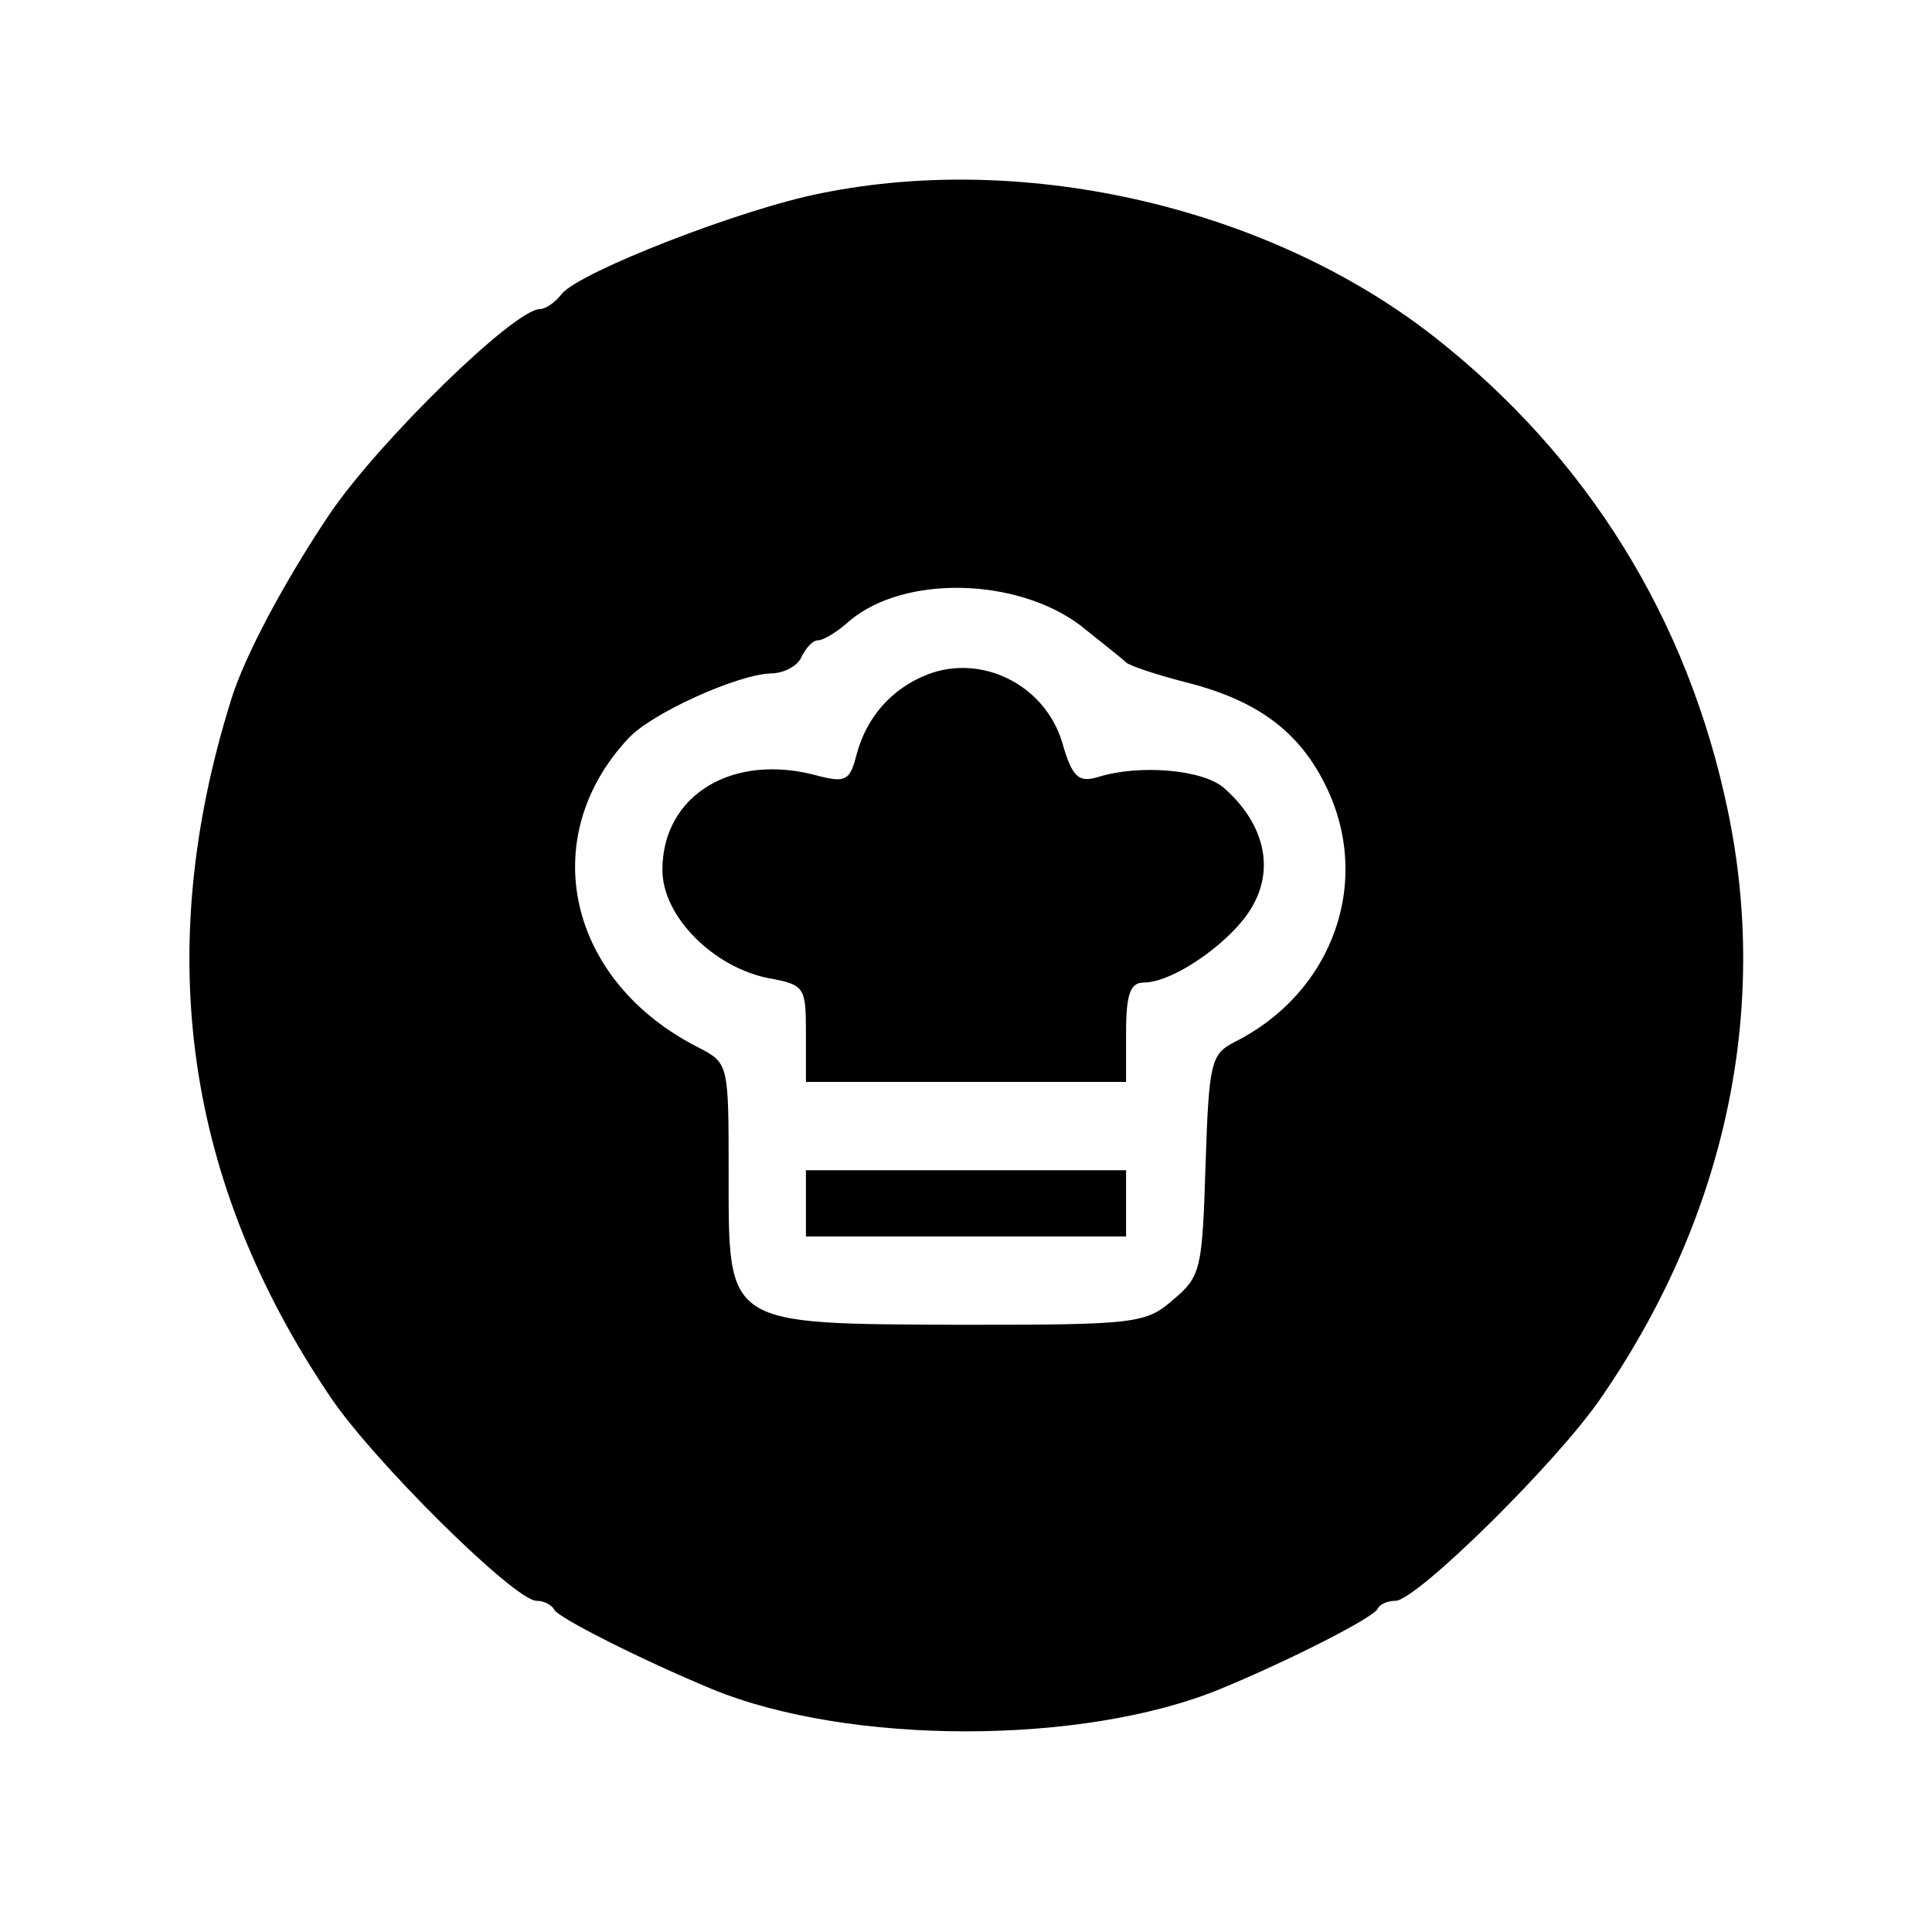
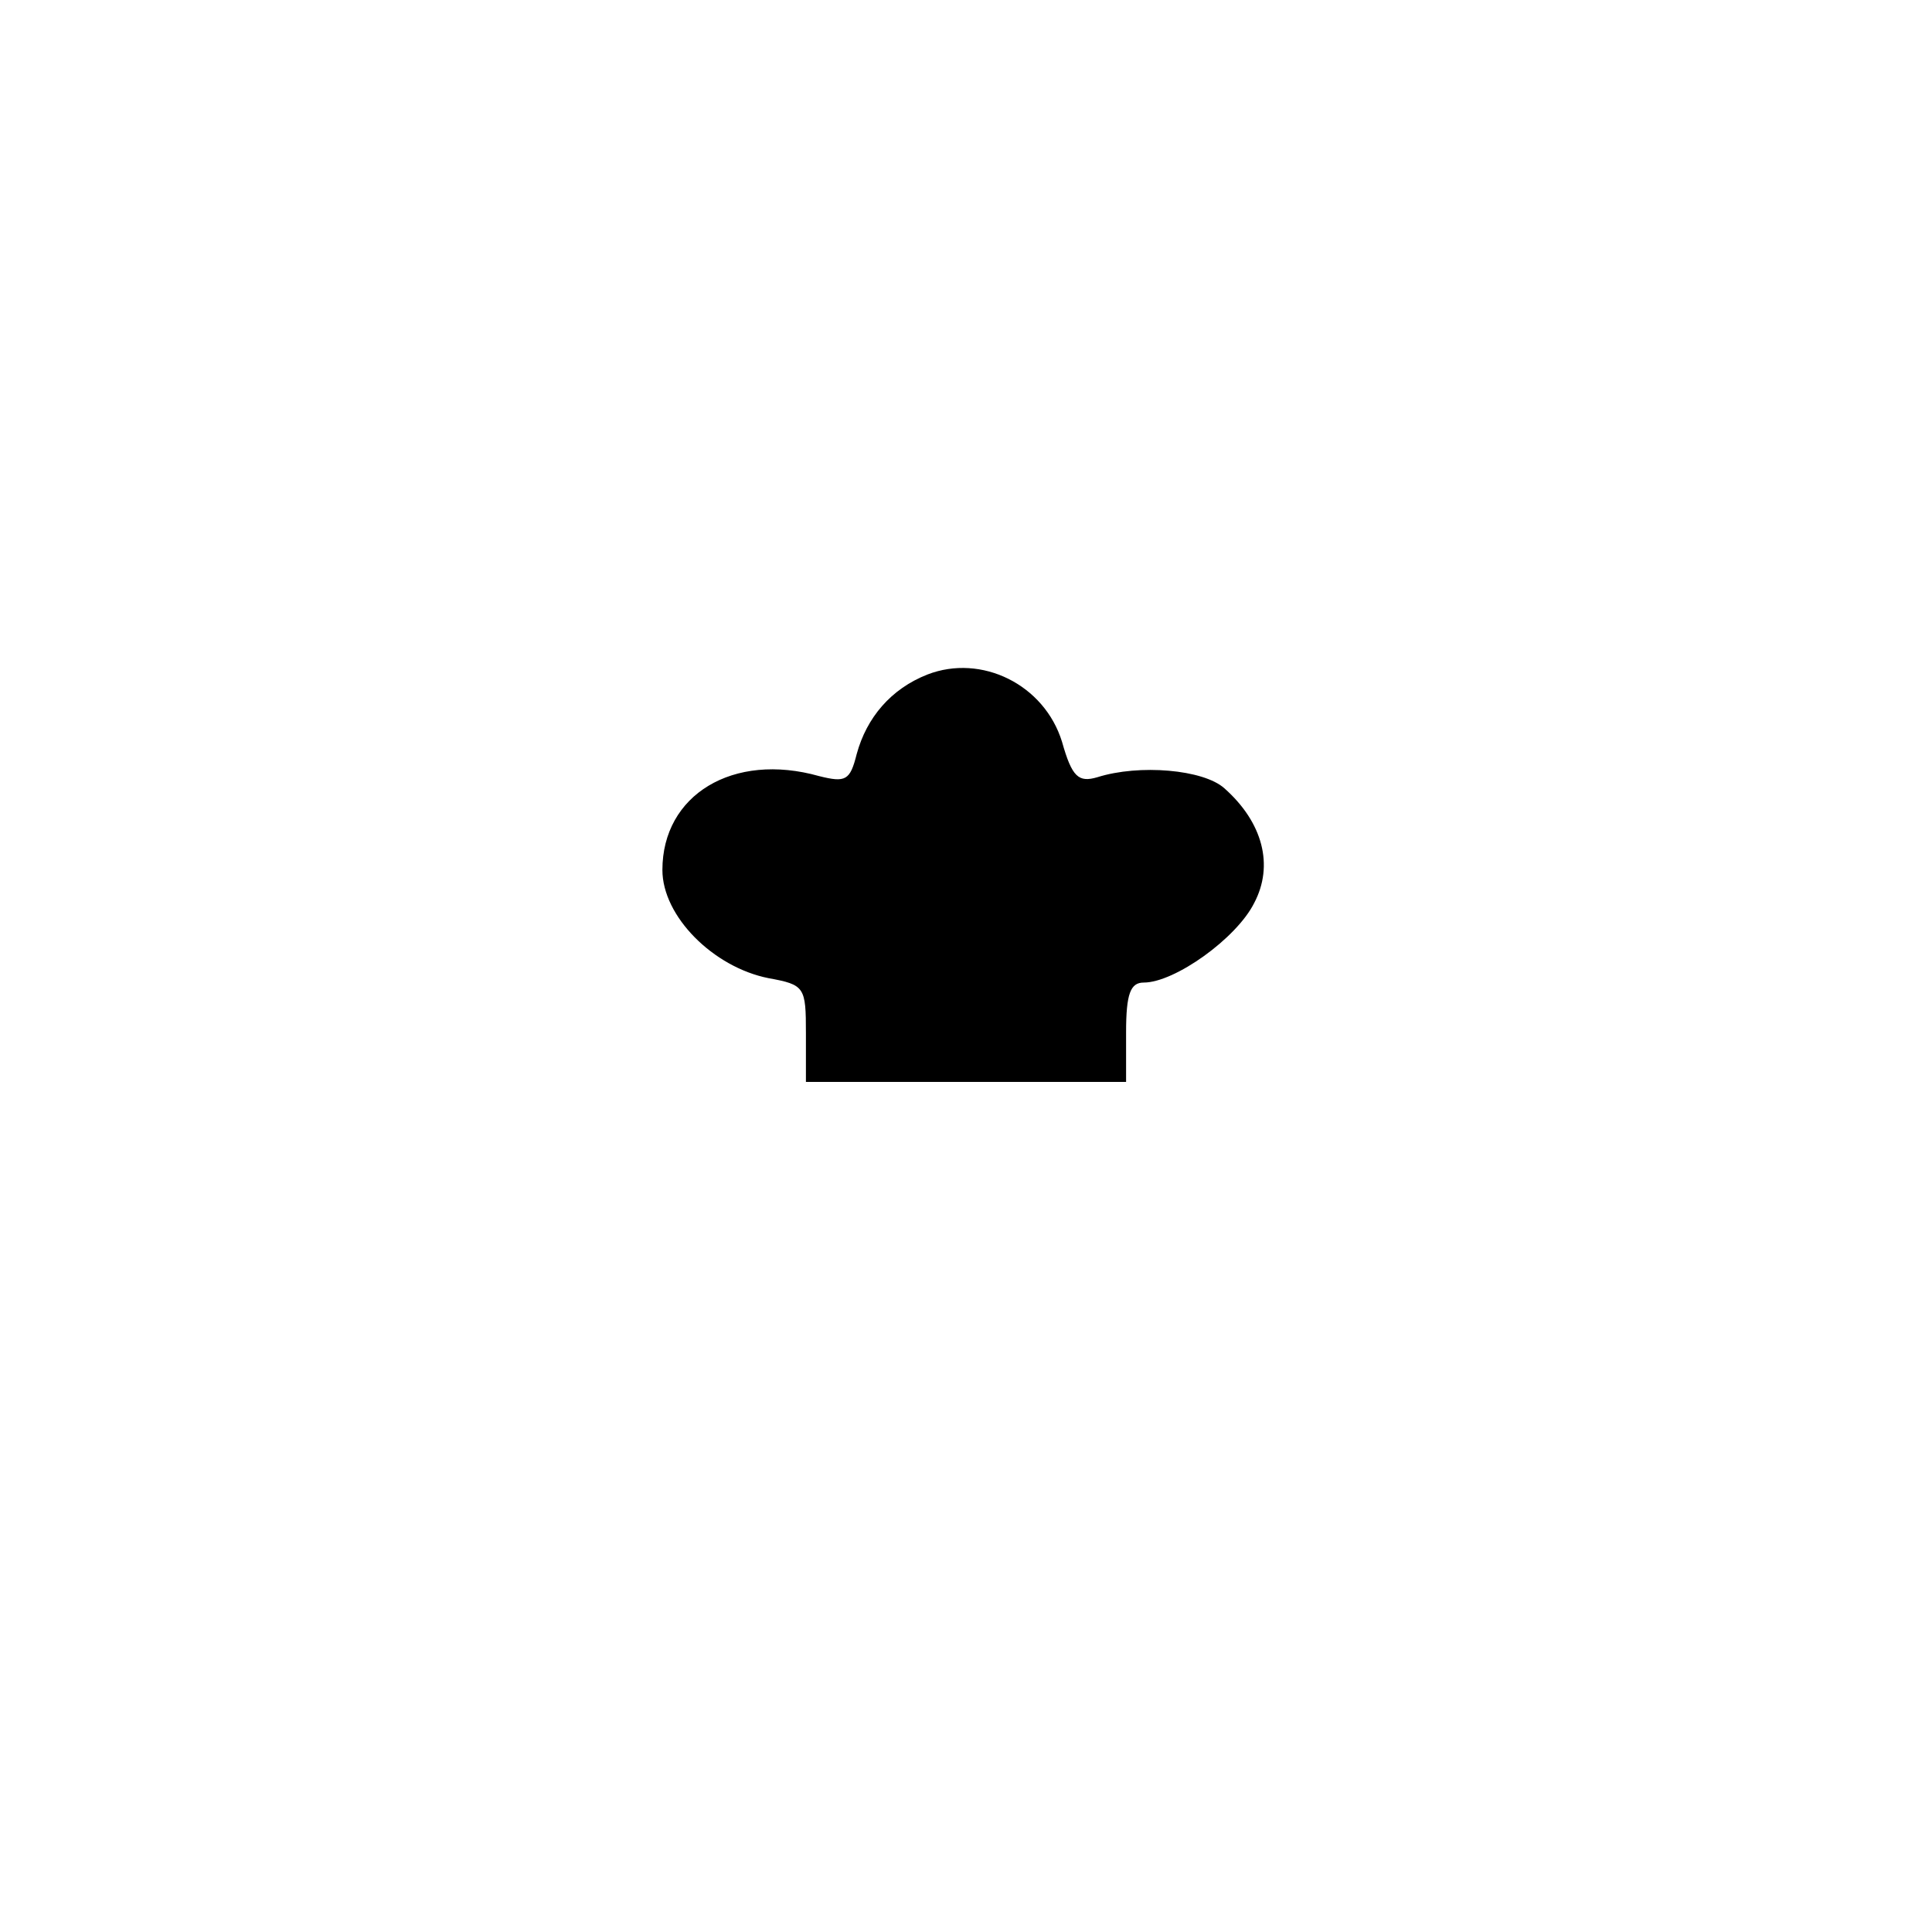
<svg xmlns="http://www.w3.org/2000/svg" version="1.0" width="175pt" height="175pt" viewBox="0 0 175 175" preserveAspectRatio="xMidYMid meet">
  <g transform="translate(0,175) scale(0.1,-0.1)" fill="#000000" stroke="none">
-     <path d="M744 1575 c-72 -14 -218 -71 -235 -91 -6 -8 -15 -14 -20 -14 -23 0 -145 -119 -190 -185 -41 -61 -78 -130 -90 -170 -71 -228 -41 -436 90 -630 38 -57 167 -185 187 -185 7 0 14 -4 16 -8 3 -7 78 -45 143 -72 124 -51 336 -51 460 0 61 25 140 65 143 73 2 4 9 7 16 7 19 0 148 127 187 185 112 163 152 350 114 531 -36 173 -127 320 -266 429 -148 116 -368 168 -555 130z m234 -391 c20 -16 39 -31 42 -34 3 -3 27 -11 54 -18 64 -16 102 -44 126 -92 44 -87 8 -189 -82 -234 -21 -11 -23 -18 -26 -111 -3 -94 -4 -101 -29 -122 -25 -22 -34 -23 -192 -23 -215 1 -211 -2 -211 137 0 99 0 100 -27 114 -119 60 -148 190 -64 280 21 23 99 58 129 59 12 0 25 7 28 15 4 8 10 15 15 15 5 0 18 8 29 18 49 41 150 39 208 -4z" />
    <path d="M840 1139 c-33 -13 -55 -39 -64 -72 -6 -24 -10 -26 -34 -20 -78 22 -142 -17 -142 -85 0 -42 46 -88 96 -98 33 -6 34 -8 34 -50 l0 -44 145 0 145 0 0 45 c0 35 4 45 16 45 28 0 84 40 100 72 18 34 8 73 -27 104 -19 17 -77 22 -115 10 -17 -5 -23 0 -32 32 -16 52 -73 80 -122 61z" />
-     <path d="M730 660 l0 -30 145 0 145 0 0 30 0 30 -145 0 -145 0 0 -30z" />
  </g>
</svg>